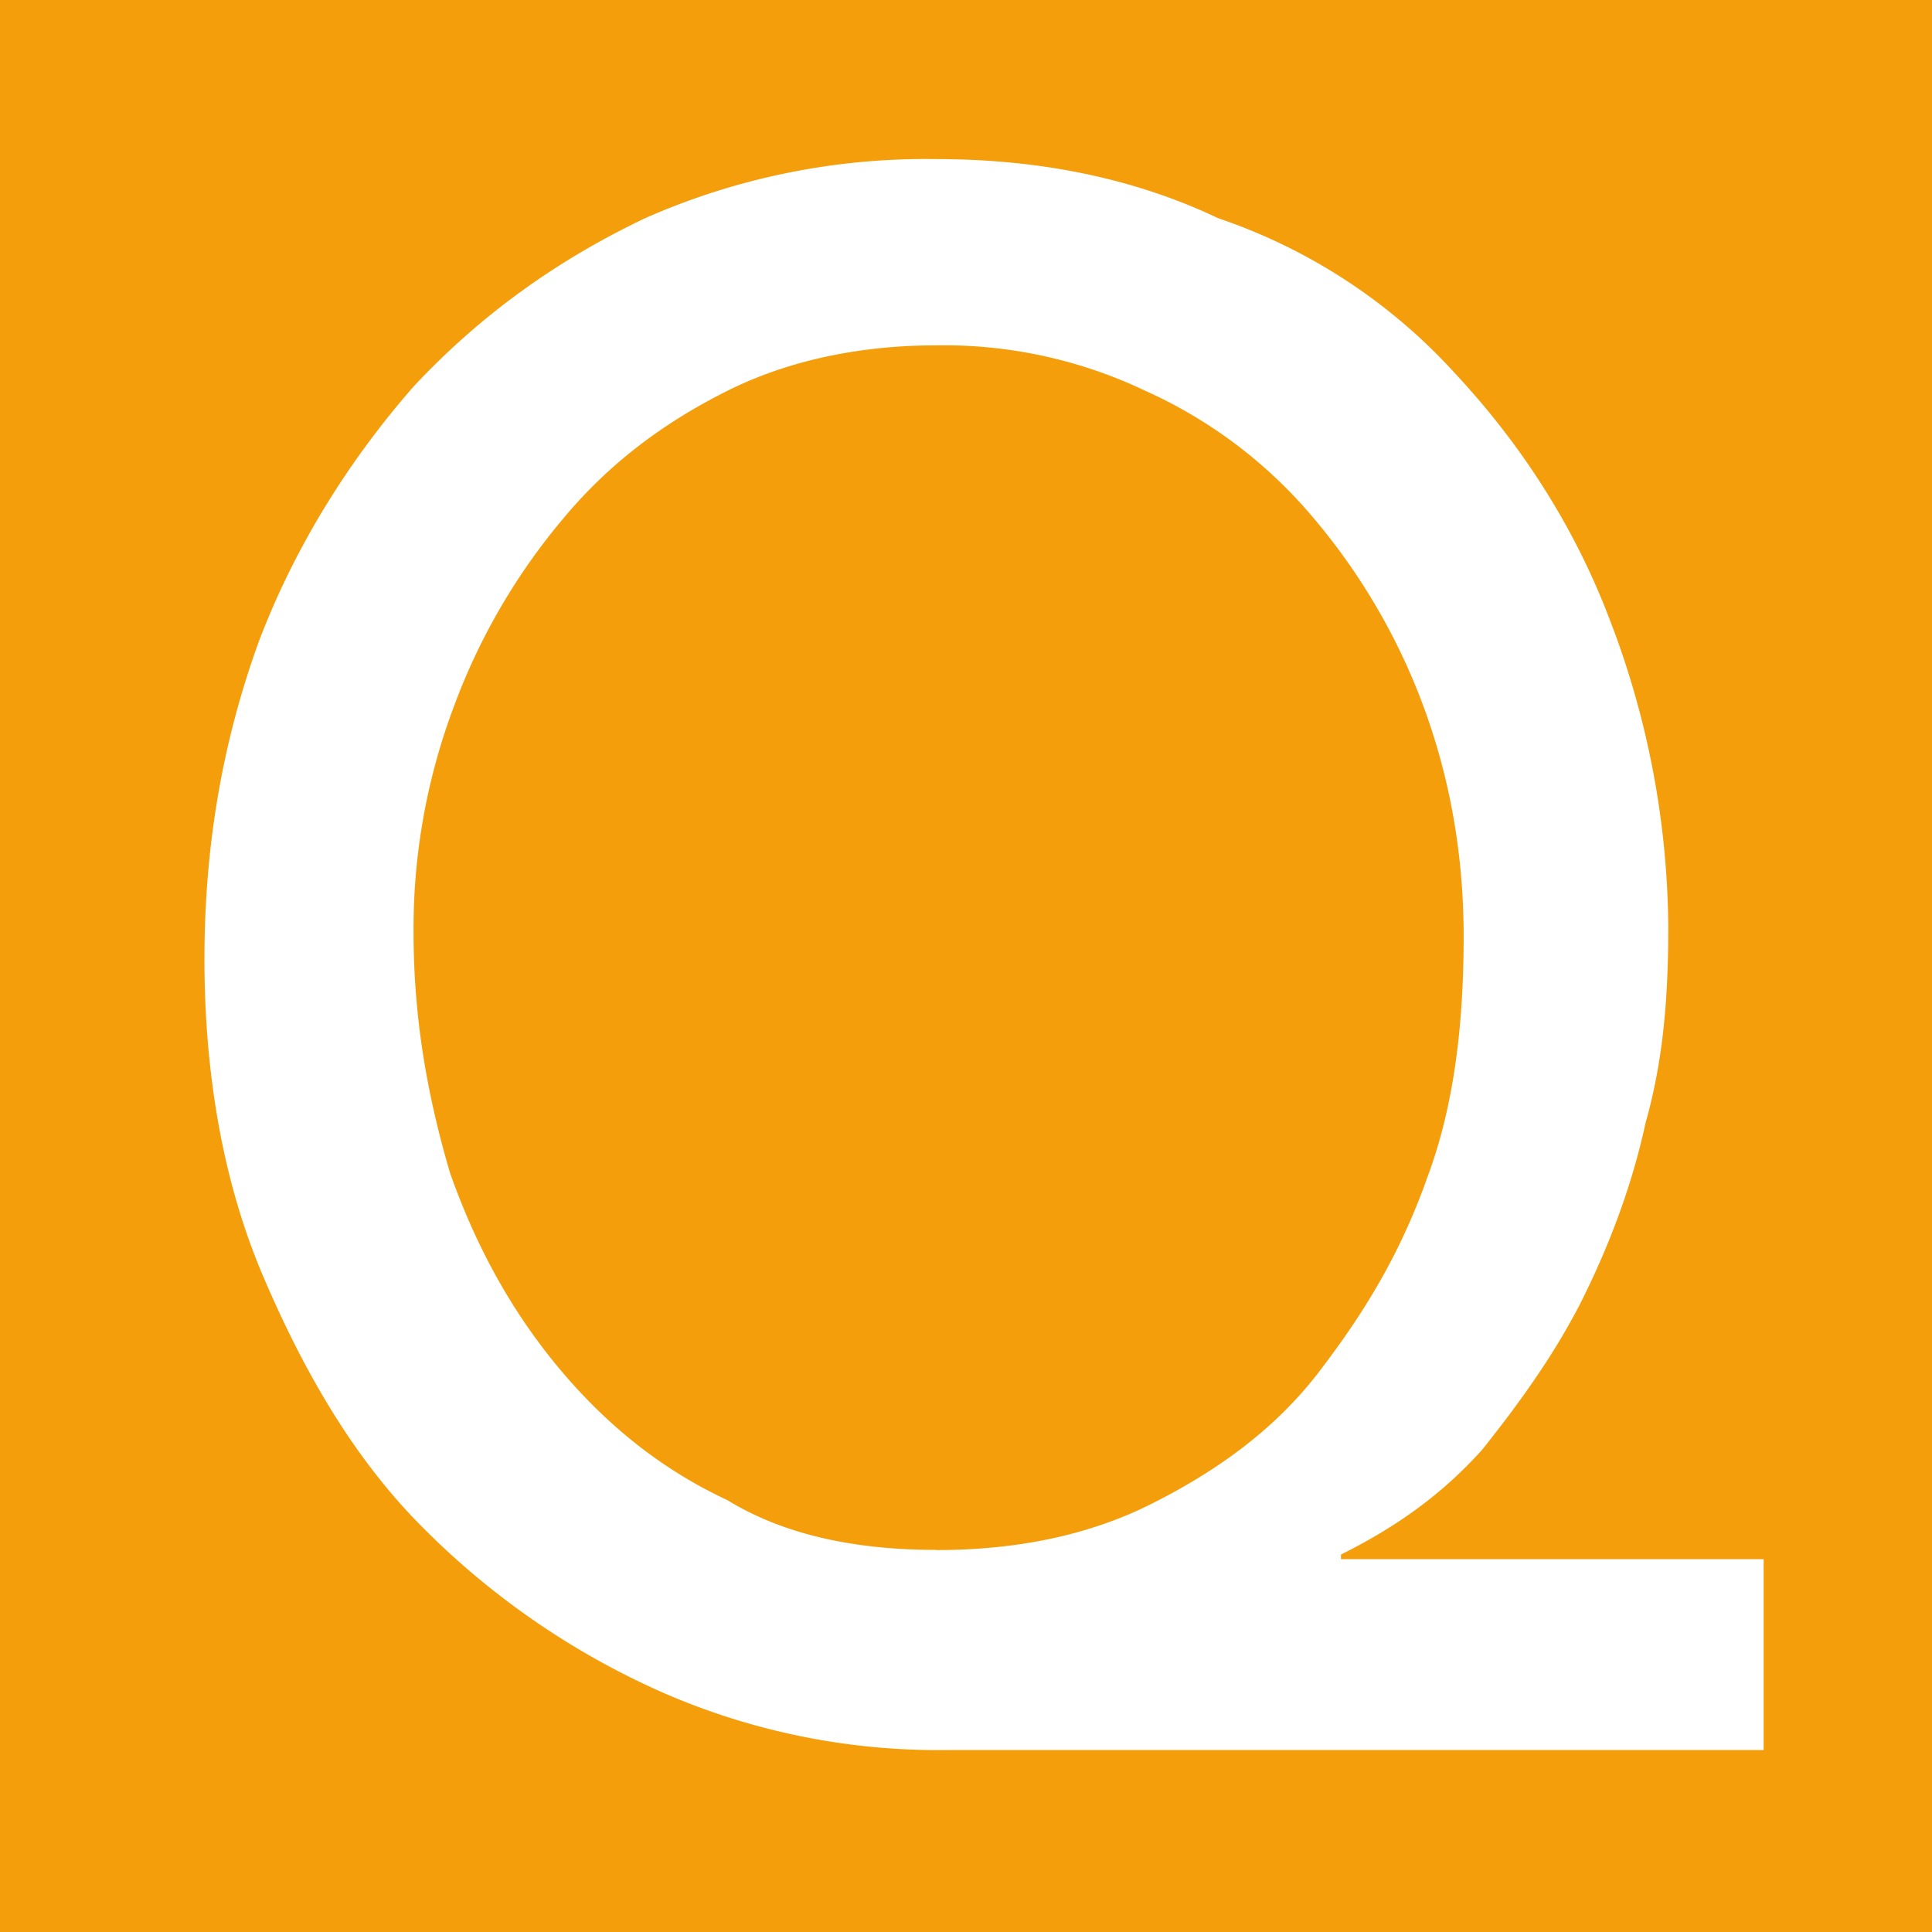
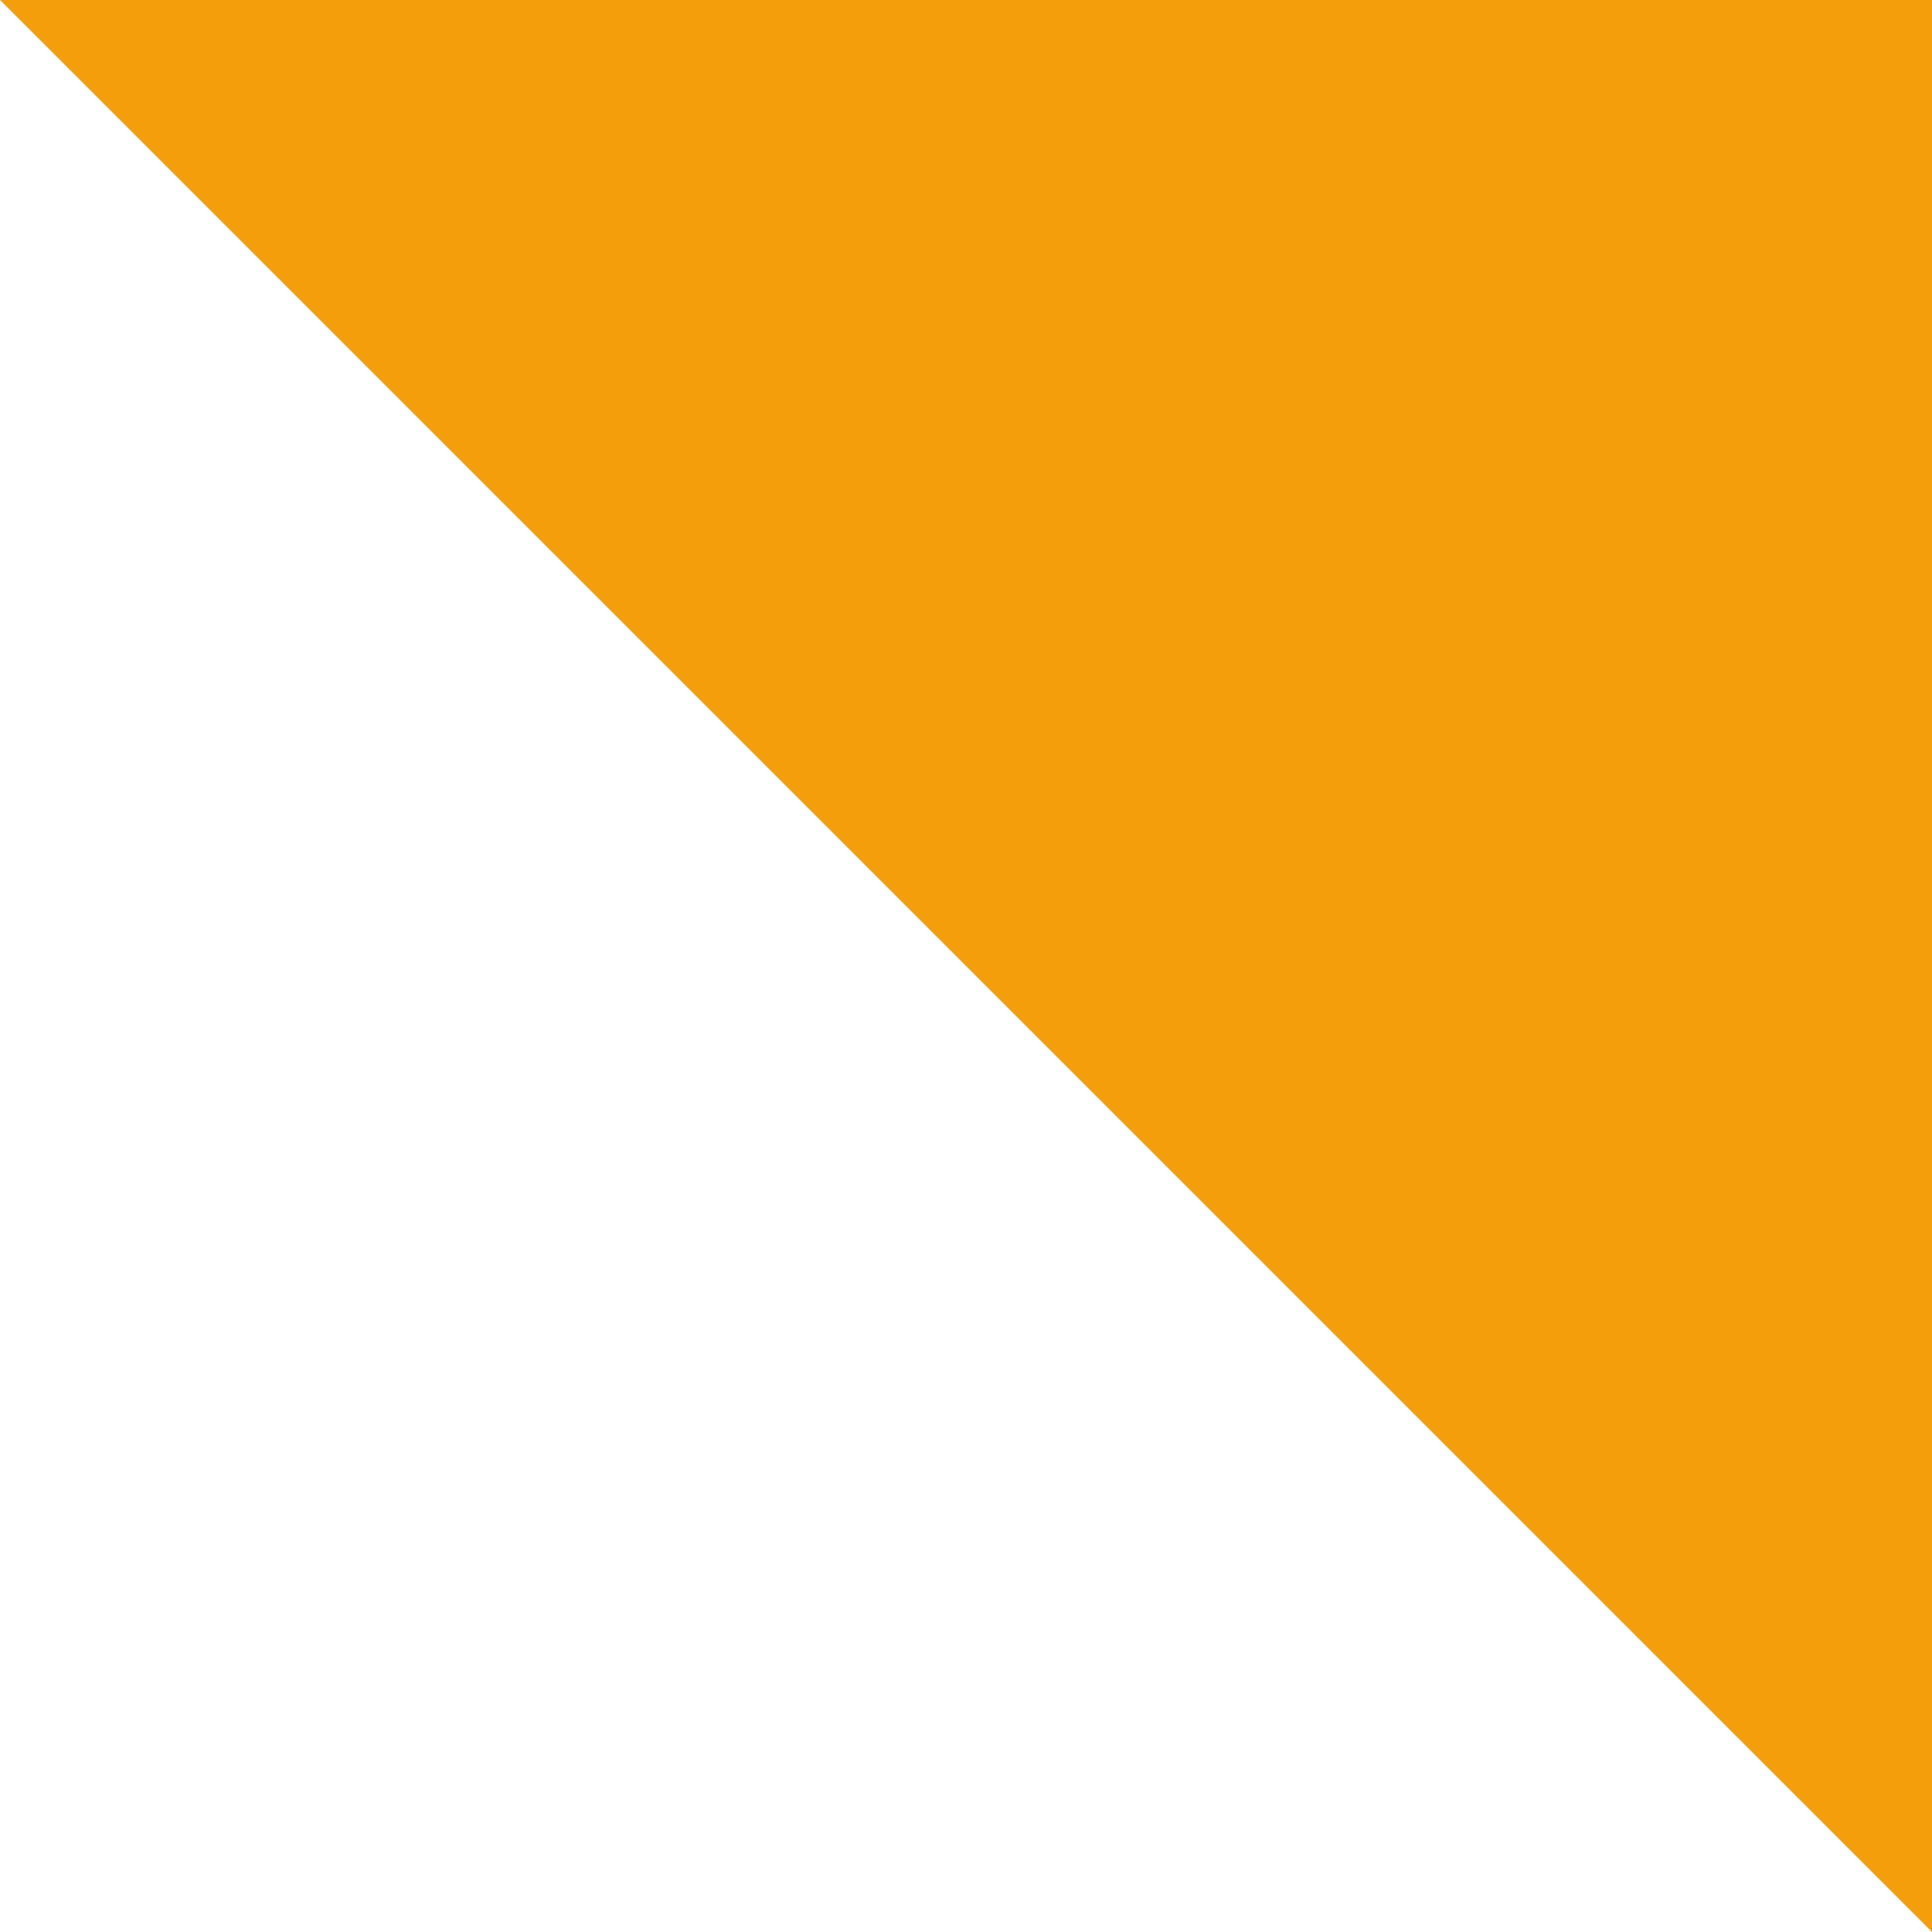
<svg xmlns="http://www.w3.org/2000/svg" width="42.5" height="42.5" viewBox="0 0 11.245 11.245">
-   <path d="M-77.258 263.79h11.245v11.245h-11.245z" class="b" style="fill:#f49e0b;stroke-width:.265" transform="translate(77.258 -263.79)" />
-   <path d="M-66.993 273.976h-4.762a4.005 4.005 0 0 1-1.667-.344 4.573 4.573 0 0 1-1.376-.952c-.397-.397-.688-.9-.926-1.456-.238-.555-.344-1.19-.344-1.852 0-.661.106-1.27.318-1.852.211-.555.529-1.058.9-1.481.396-.424.846-.741 1.349-.98a4.04 4.04 0 0 1 1.693-.343c.582 0 1.138.105 1.64.344a3.285 3.285 0 0 1 1.376.9c.37.396.688.872.9 1.428a5.06 5.06 0 0 1 .344 1.8c0 .396-.027.766-.132 1.137-.08.37-.212.714-.37 1.032-.16.317-.371.608-.583.873-.238.264-.503.45-.82.608v.027h2.46zm-4.815-1.164c.45 0 .873-.08 1.244-.265.37-.185.714-.423.979-.767.264-.344.476-.688.635-1.138.158-.423.211-.9.211-1.402 0-.476-.08-.926-.238-1.35a3.663 3.663 0 0 0-.635-1.084 2.745 2.745 0 0 0-.979-.741 2.726 2.726 0 0 0-1.217-.265c-.423 0-.847.08-1.217.265-.37.185-.688.423-.952.74a3.663 3.663 0 0 0-.635 1.086 3.667 3.667 0 0 0-.239 1.323c0 .502.08.952.212 1.402.159.45.37.82.635 1.138.265.317.582.582.979.767.344.211.767.29 1.217.29z" class="a" style="fill:#fff;stroke-width:.265" transform="translate(77.258 -263.79)" />
+   <path d="M-77.258 263.79h11.245v11.245z" class="b" style="fill:#f49e0b;stroke-width:.265" transform="translate(77.258 -263.79)" />
</svg>